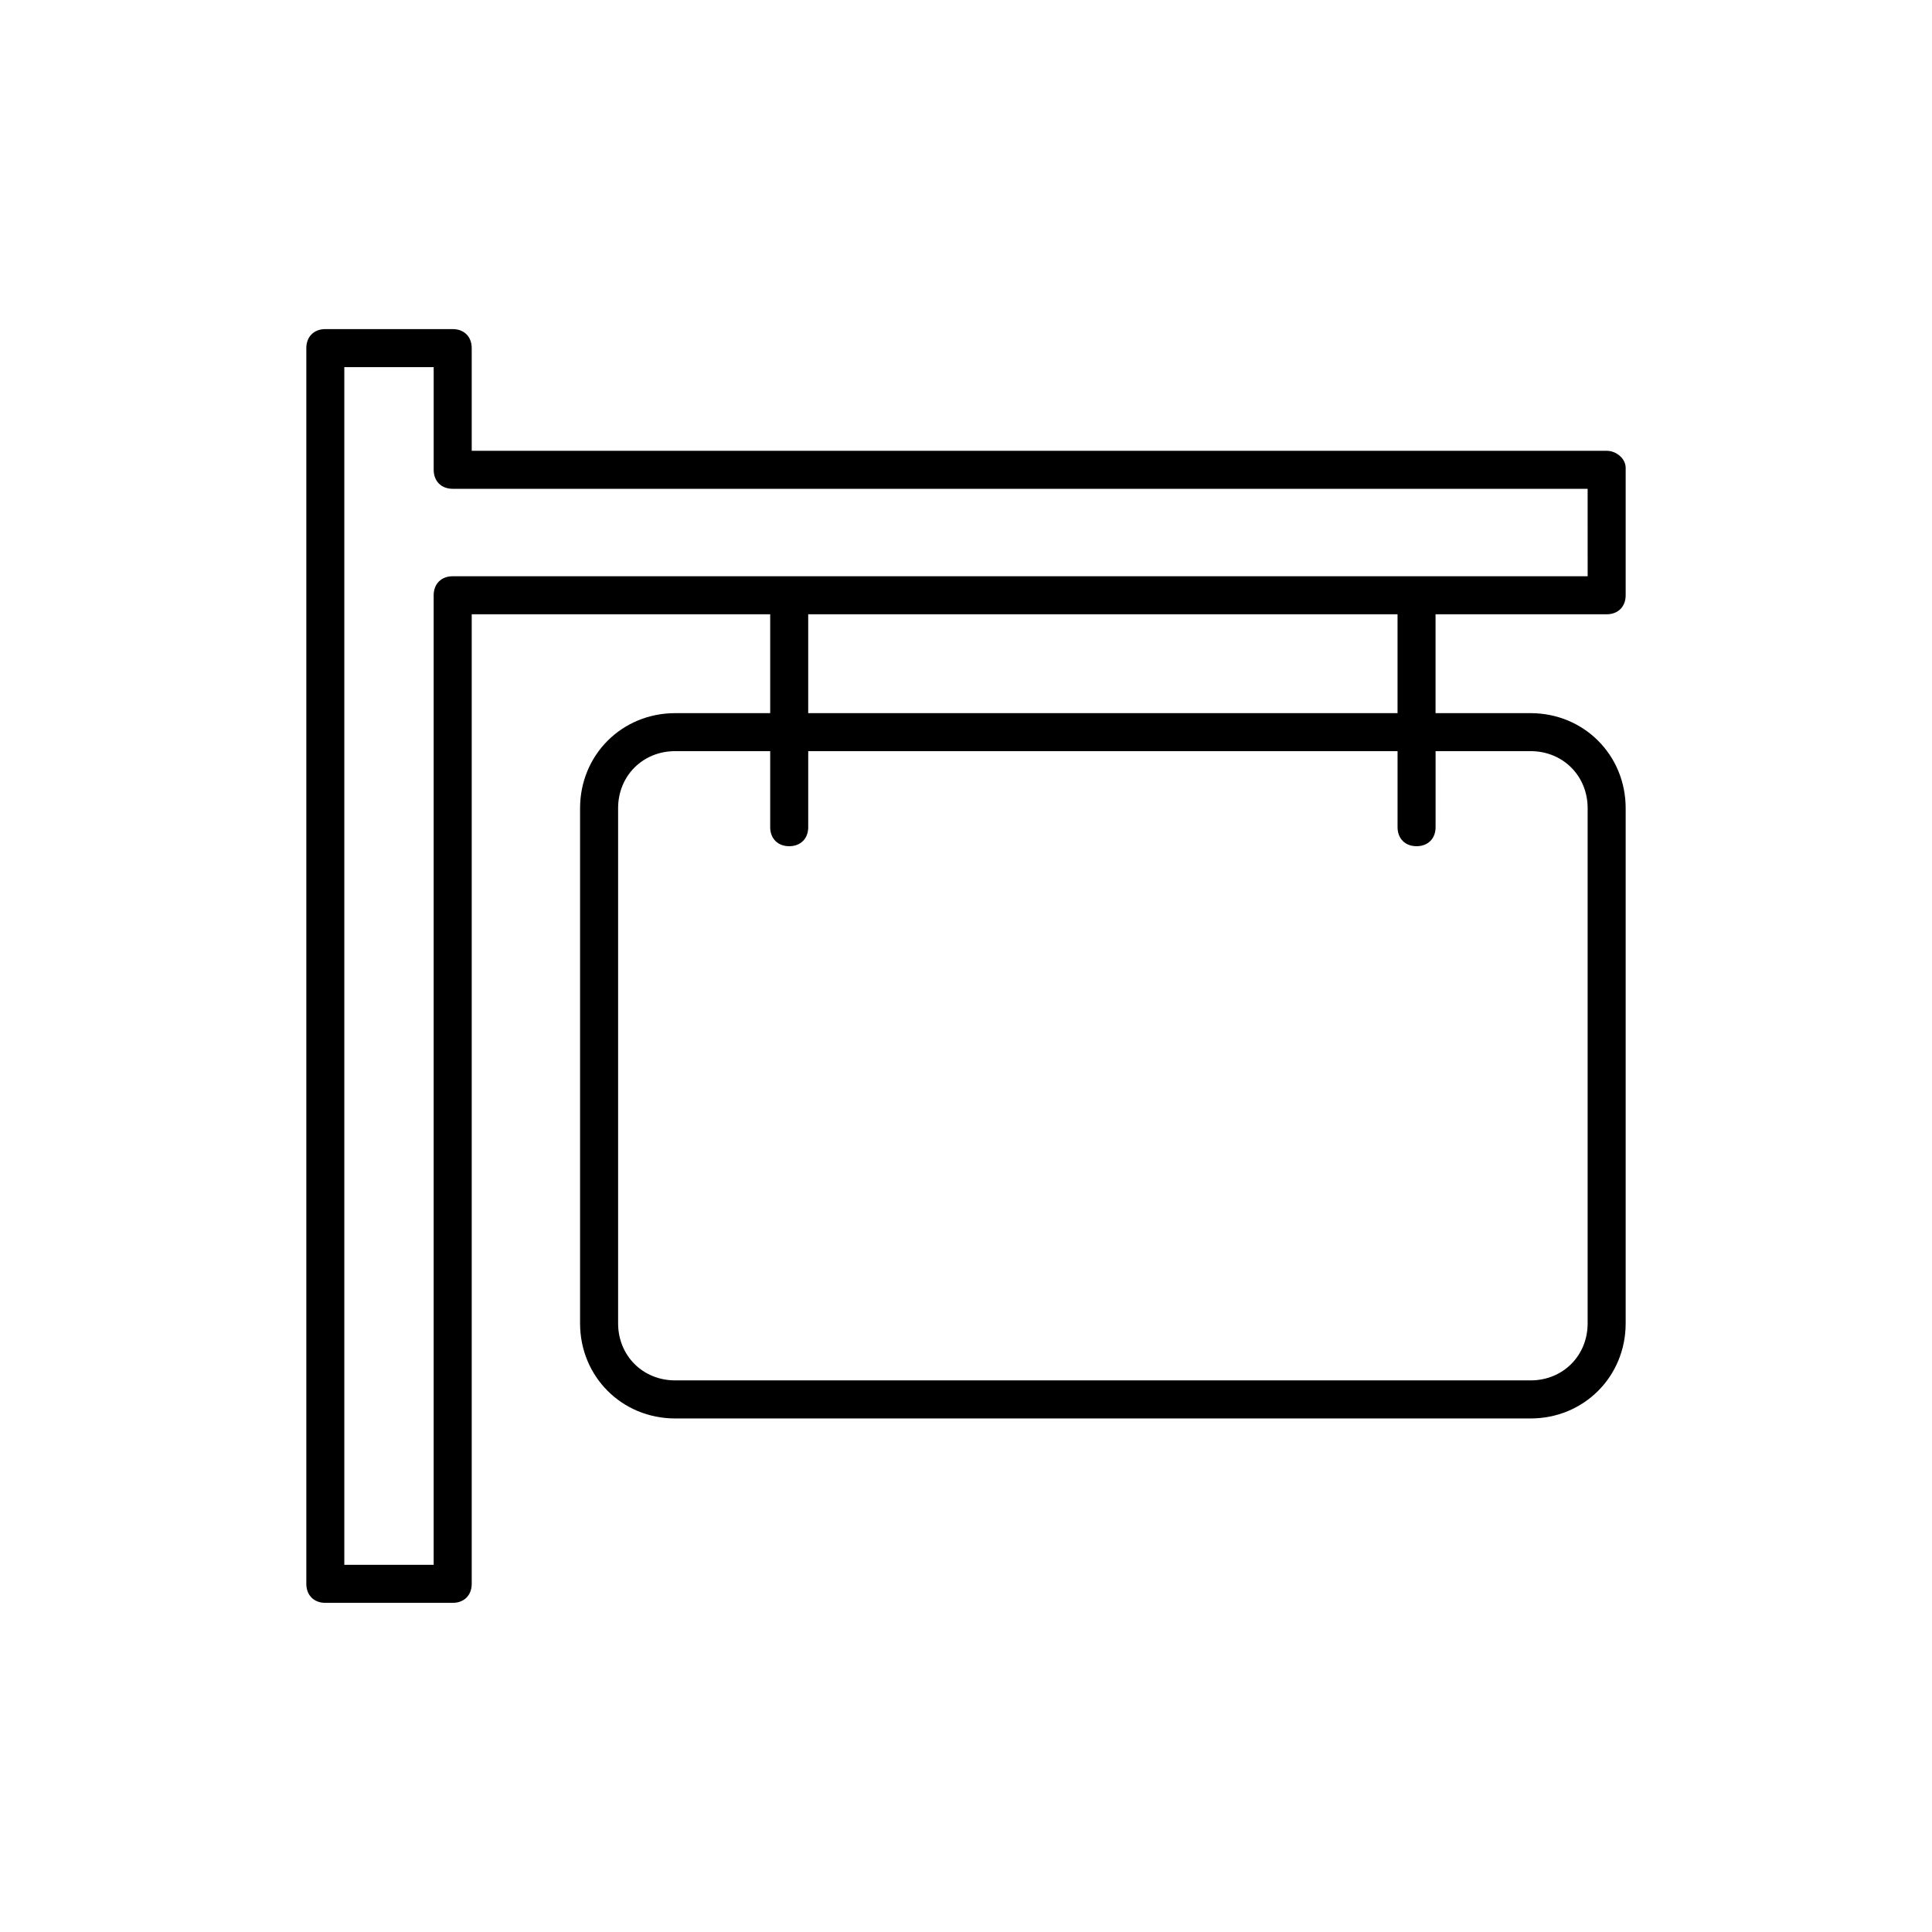
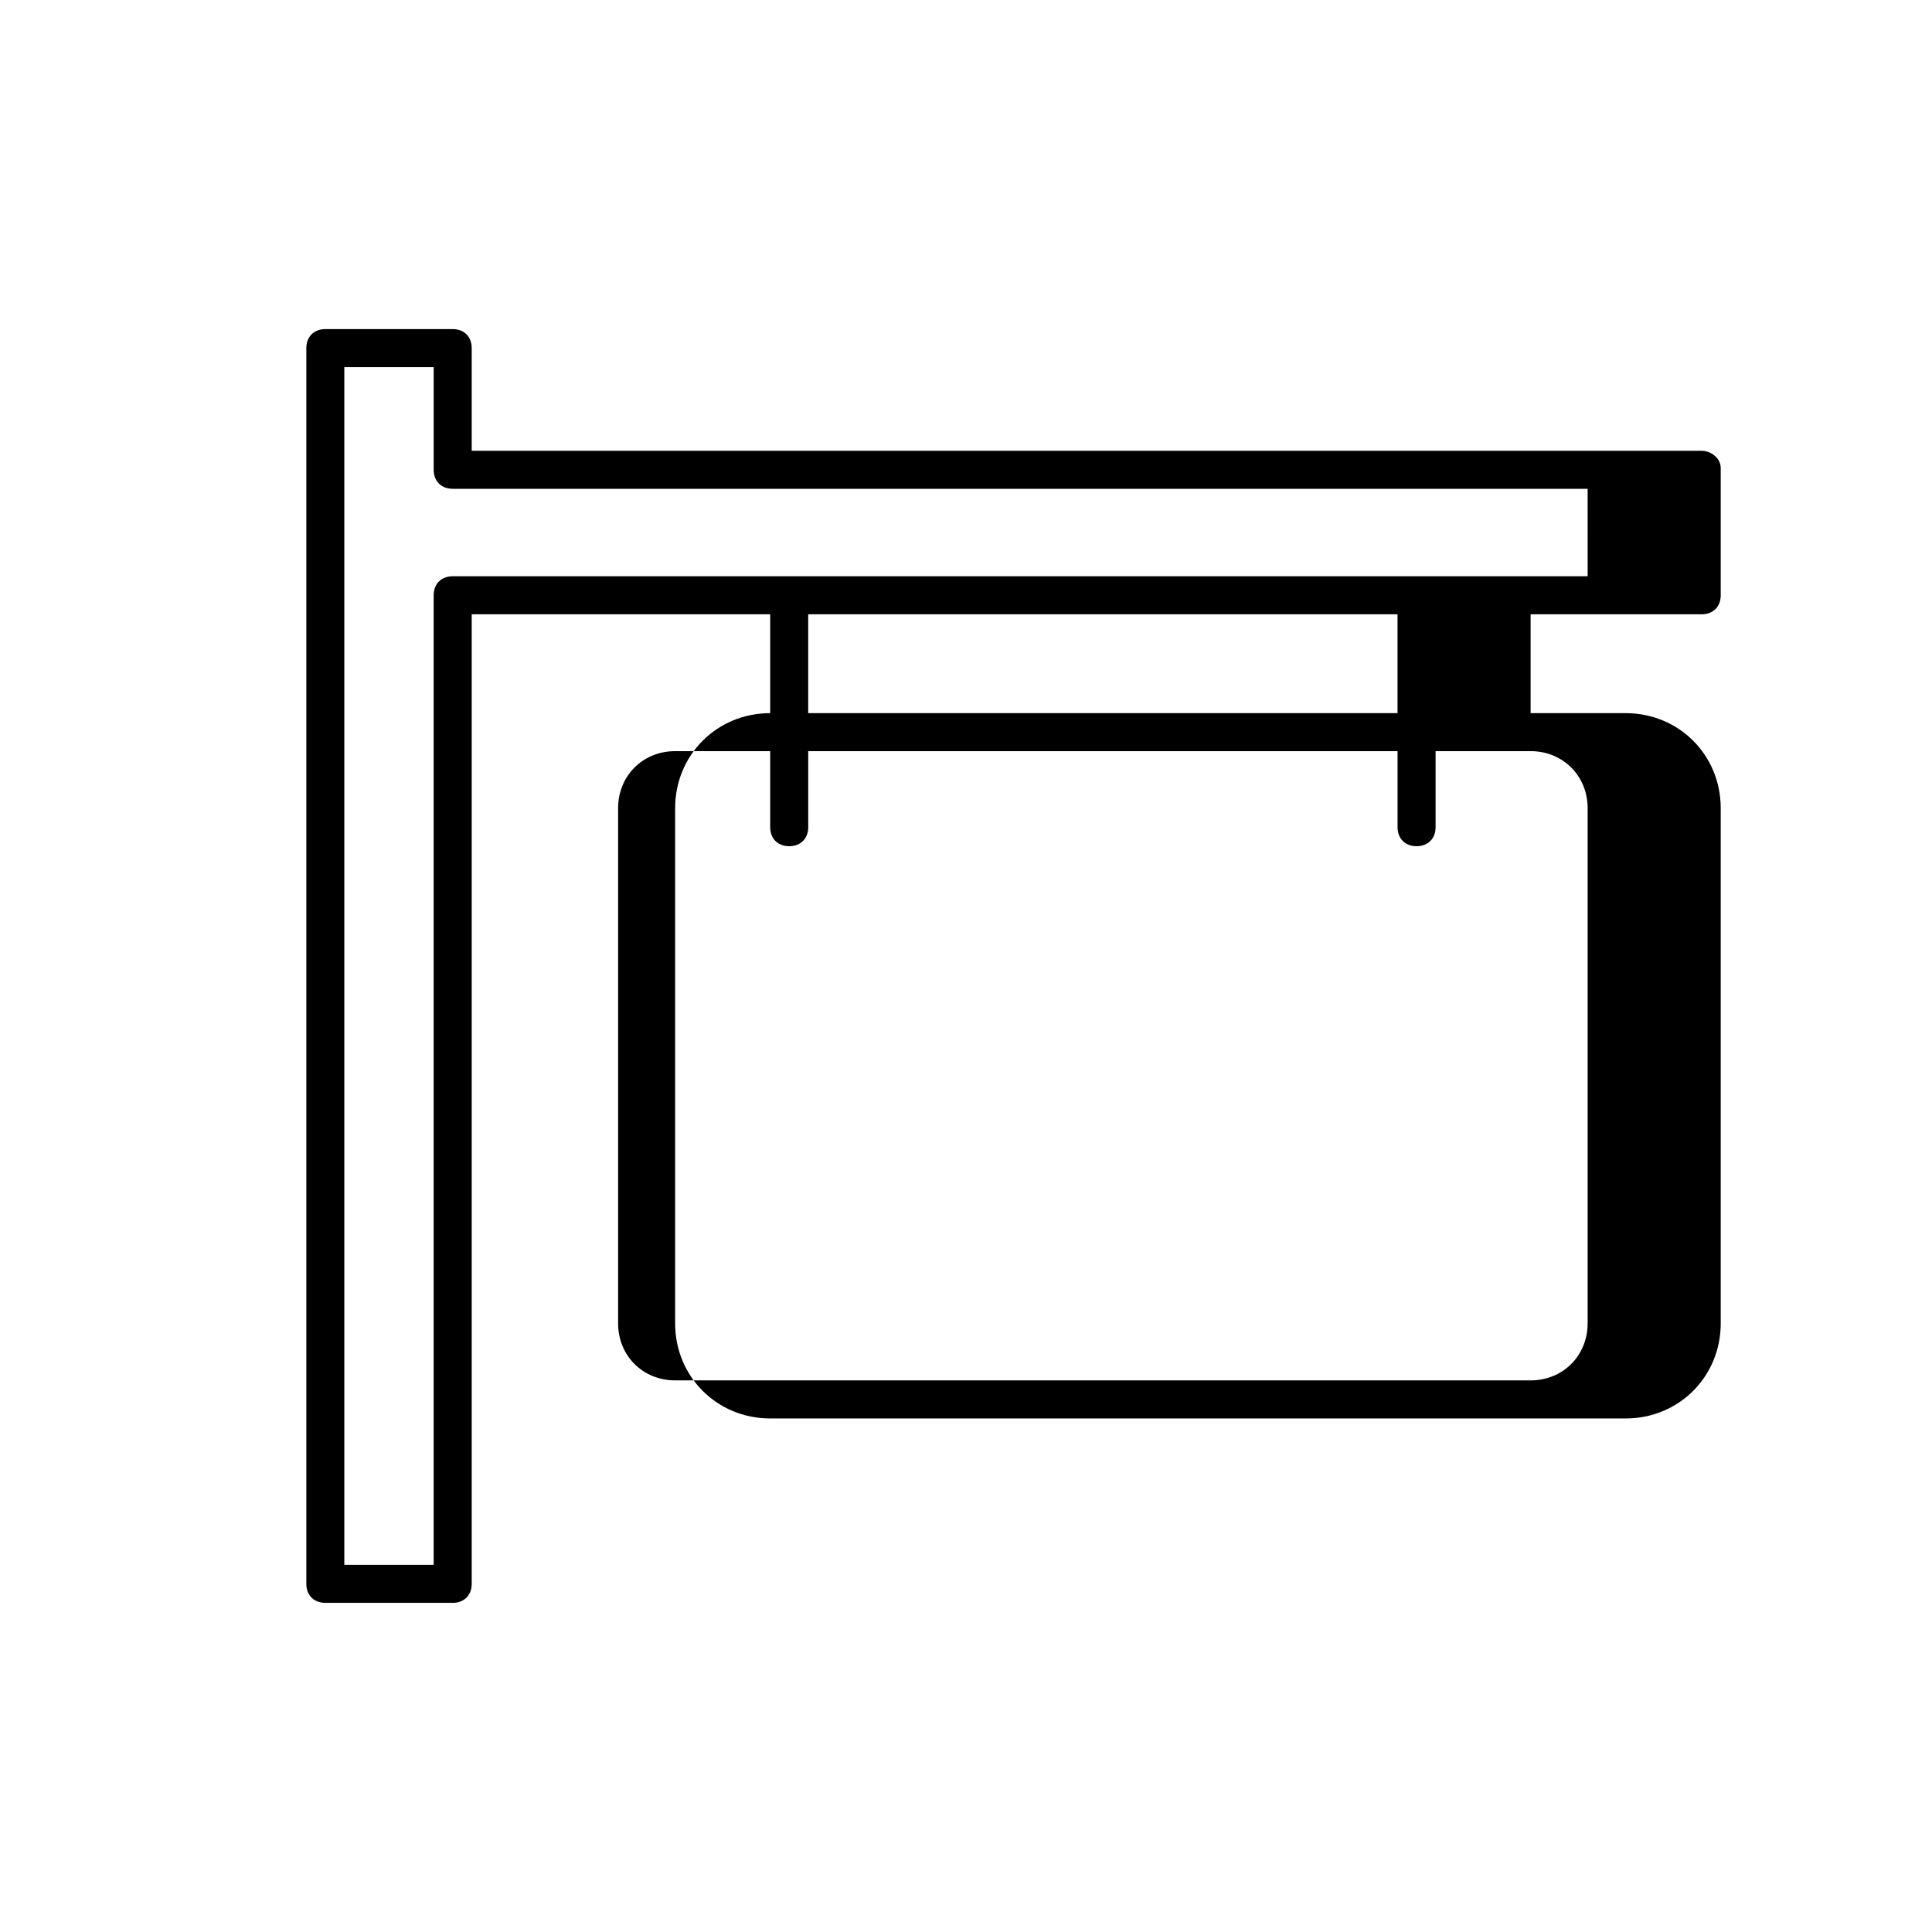
<svg xmlns="http://www.w3.org/2000/svg" fill="#000000" width="800px" height="800px" version="1.1" viewBox="144 144 512 512">
-   <path d="m569.78 263.46h-300.77v-27.207c0-3.023-2.016-5.039-5.039-5.039h-33.754c-3.023 0-5.039 2.016-5.039 5.039v327.48c0 3.023 2.016 5.039 5.039 5.039h33.754c3.023 0 5.039-2.016 5.039-5.039v-256.94h79.098v26.199h-25.191c-14.105 0-25.191 11.082-25.191 25.191v136.53c0 14.105 11.082 25.191 25.191 25.191h226.71c14.105 0 25.191-11.082 25.191-25.191v-136.53c0-14.105-11.082-25.191-25.191-25.191h-25.191v-26.199h45.344c3.023 0 5.039-2.016 5.039-5.039v-33.754c0-2.519-2.519-4.535-5.039-4.535zm-20.152 79.602c8.566 0 15.113 6.551 15.113 15.113v136.53c0 8.566-6.551 15.113-15.113 15.113h-226.71c-8.566 0-15.113-6.551-15.113-15.113v-136.53c0-8.566 6.551-15.113 15.113-15.113h25.191v20.152c0 3.023 2.016 5.039 5.039 5.039 3.023 0 5.039-2.016 5.039-5.039v-20.152h156.18v20.152c0 3.023 2.016 5.039 5.039 5.039 3.023 0 5.039-2.016 5.039-5.039v-20.152zm-35.266-10.074h-156.18v-26.199h156.18zm50.383-36.273h-300.78c-3.023 0-5.039 2.016-5.039 5.039v256.94h-23.68v-317.4l23.684-0.004v27.207c0 3.023 2.016 5.039 5.039 5.039h300.77z" />
+   <path d="m569.78 263.46h-300.77v-27.207c0-3.023-2.016-5.039-5.039-5.039h-33.754c-3.023 0-5.039 2.016-5.039 5.039v327.48c0 3.023 2.016 5.039 5.039 5.039h33.754c3.023 0 5.039-2.016 5.039-5.039v-256.94h79.098v26.199c-14.105 0-25.191 11.082-25.191 25.191v136.53c0 14.105 11.082 25.191 25.191 25.191h226.71c14.105 0 25.191-11.082 25.191-25.191v-136.53c0-14.105-11.082-25.191-25.191-25.191h-25.191v-26.199h45.344c3.023 0 5.039-2.016 5.039-5.039v-33.754c0-2.519-2.519-4.535-5.039-4.535zm-20.152 79.602c8.566 0 15.113 6.551 15.113 15.113v136.53c0 8.566-6.551 15.113-15.113 15.113h-226.71c-8.566 0-15.113-6.551-15.113-15.113v-136.53c0-8.566 6.551-15.113 15.113-15.113h25.191v20.152c0 3.023 2.016 5.039 5.039 5.039 3.023 0 5.039-2.016 5.039-5.039v-20.152h156.18v20.152c0 3.023 2.016 5.039 5.039 5.039 3.023 0 5.039-2.016 5.039-5.039v-20.152zm-35.266-10.074h-156.18v-26.199h156.18zm50.383-36.273h-300.78c-3.023 0-5.039 2.016-5.039 5.039v256.94h-23.68v-317.4l23.684-0.004v27.207c0 3.023 2.016 5.039 5.039 5.039h300.77z" />
</svg>